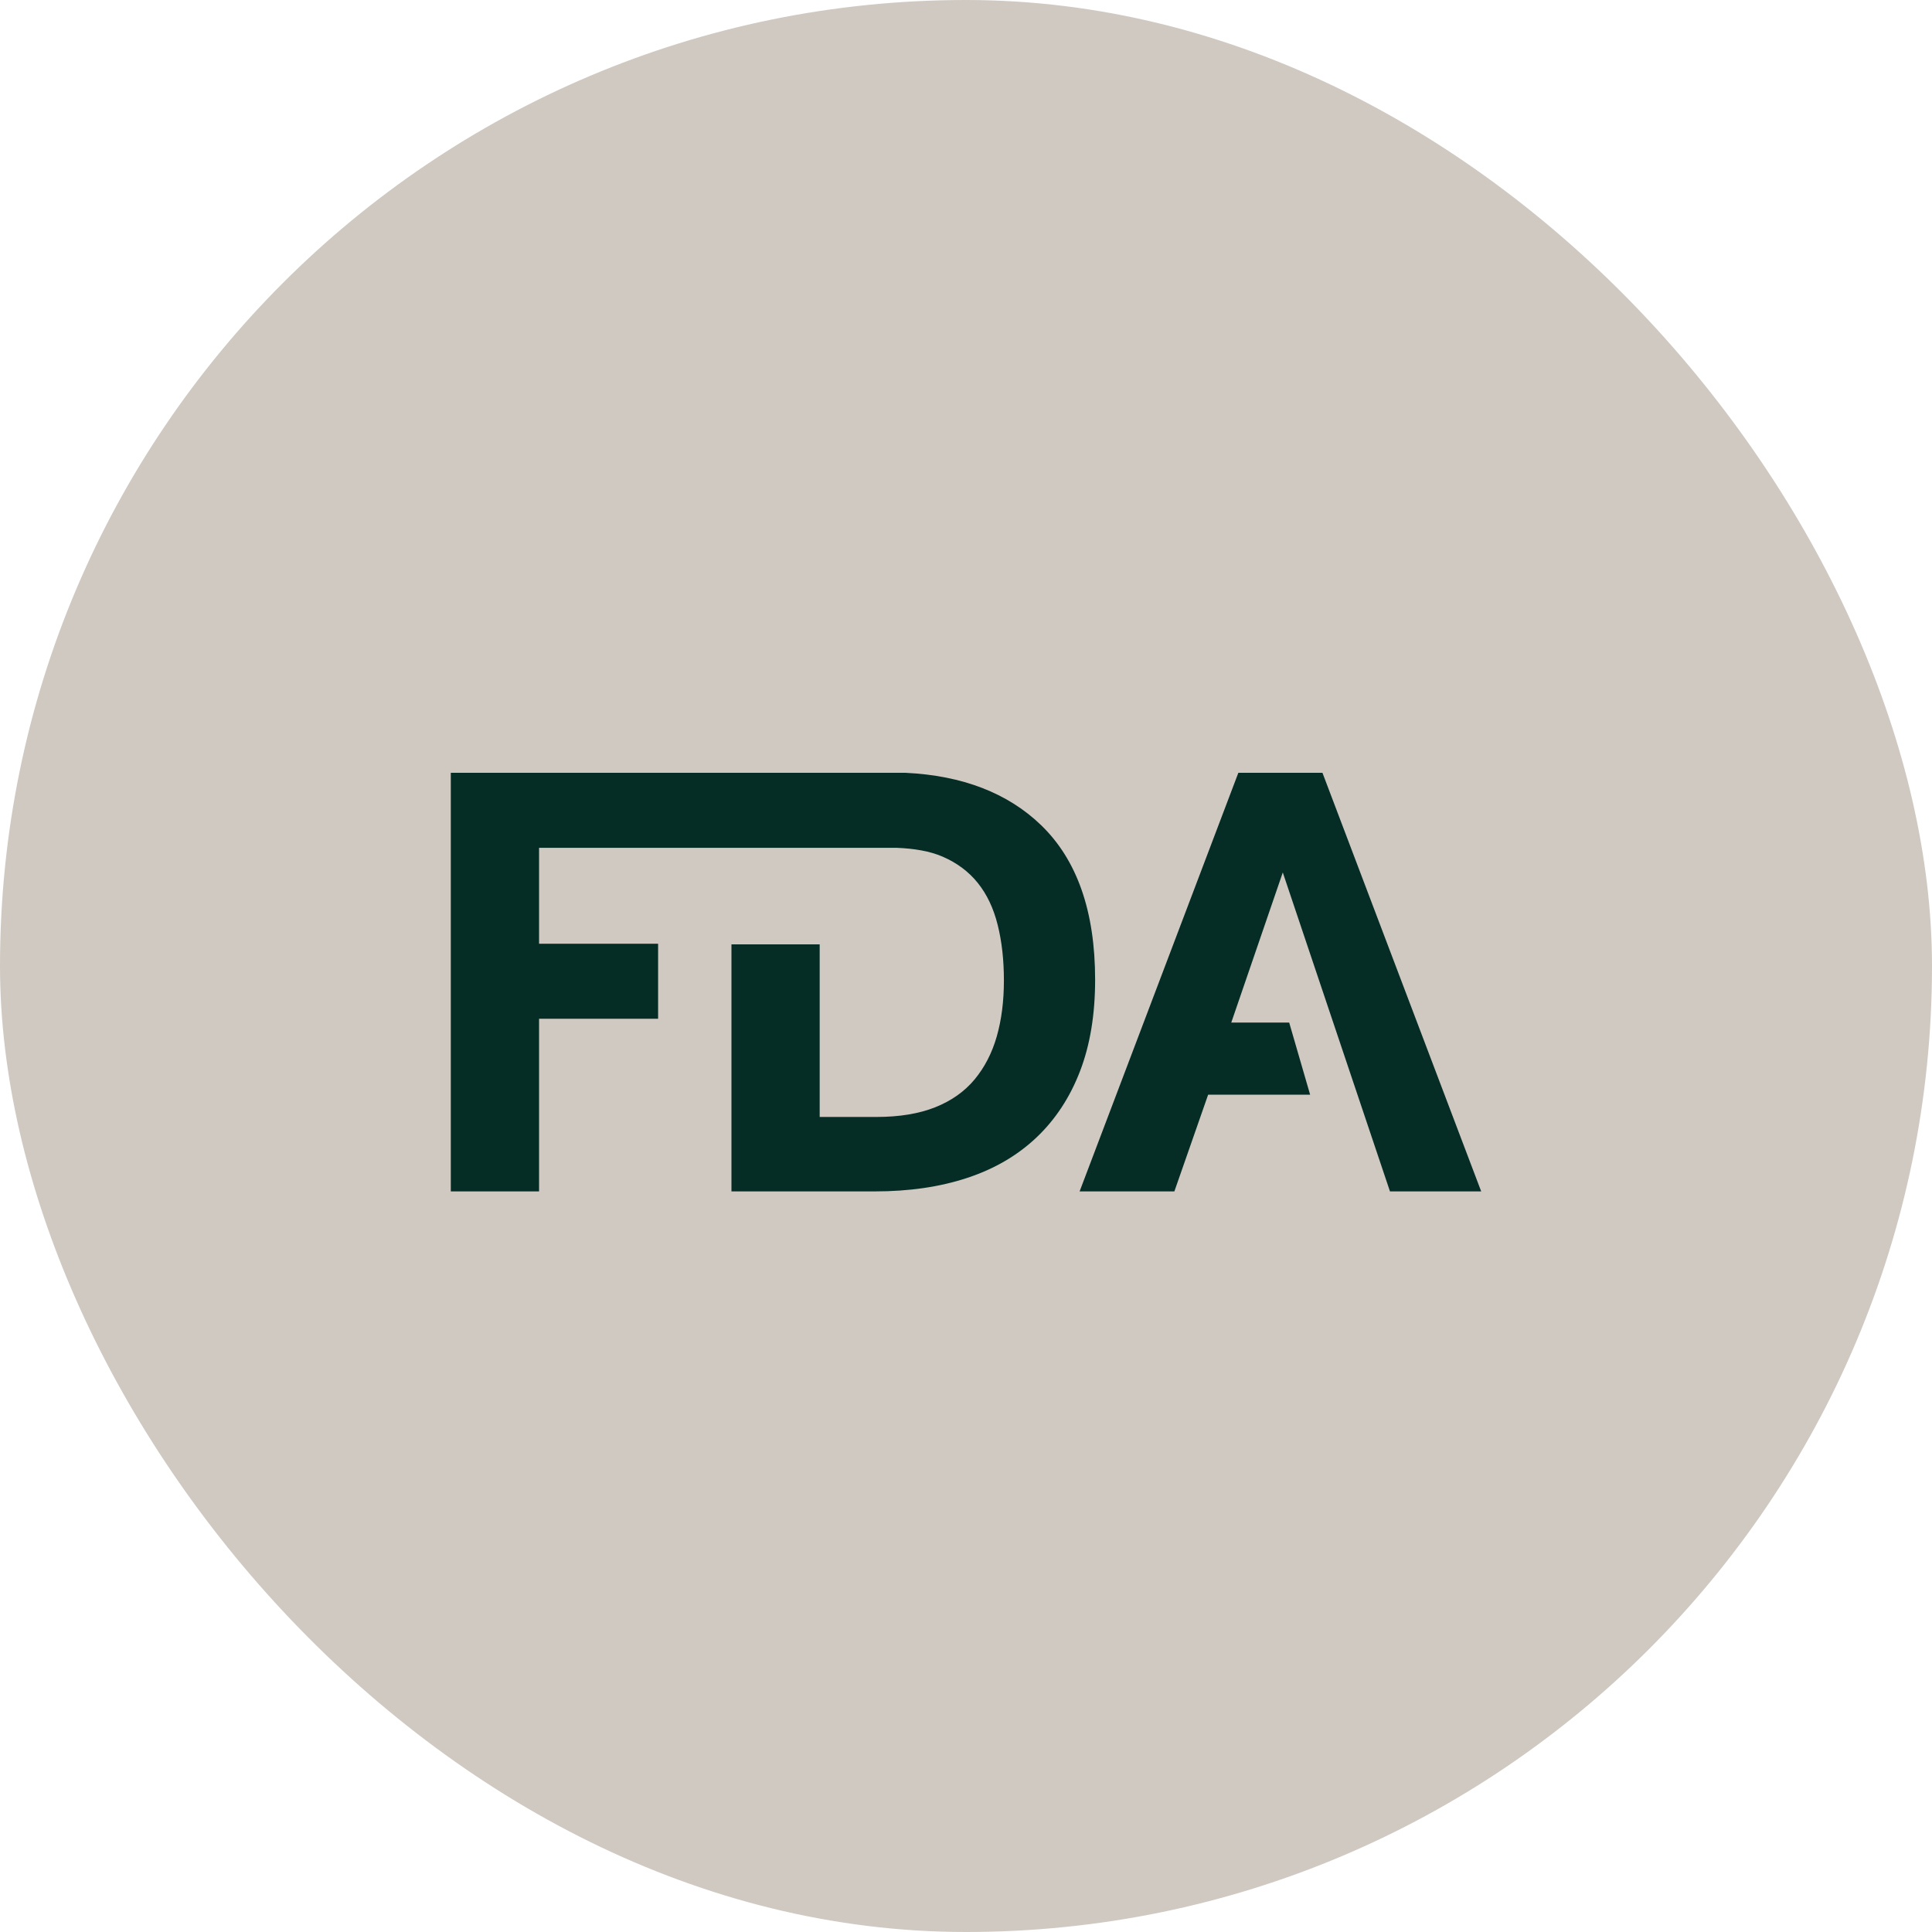
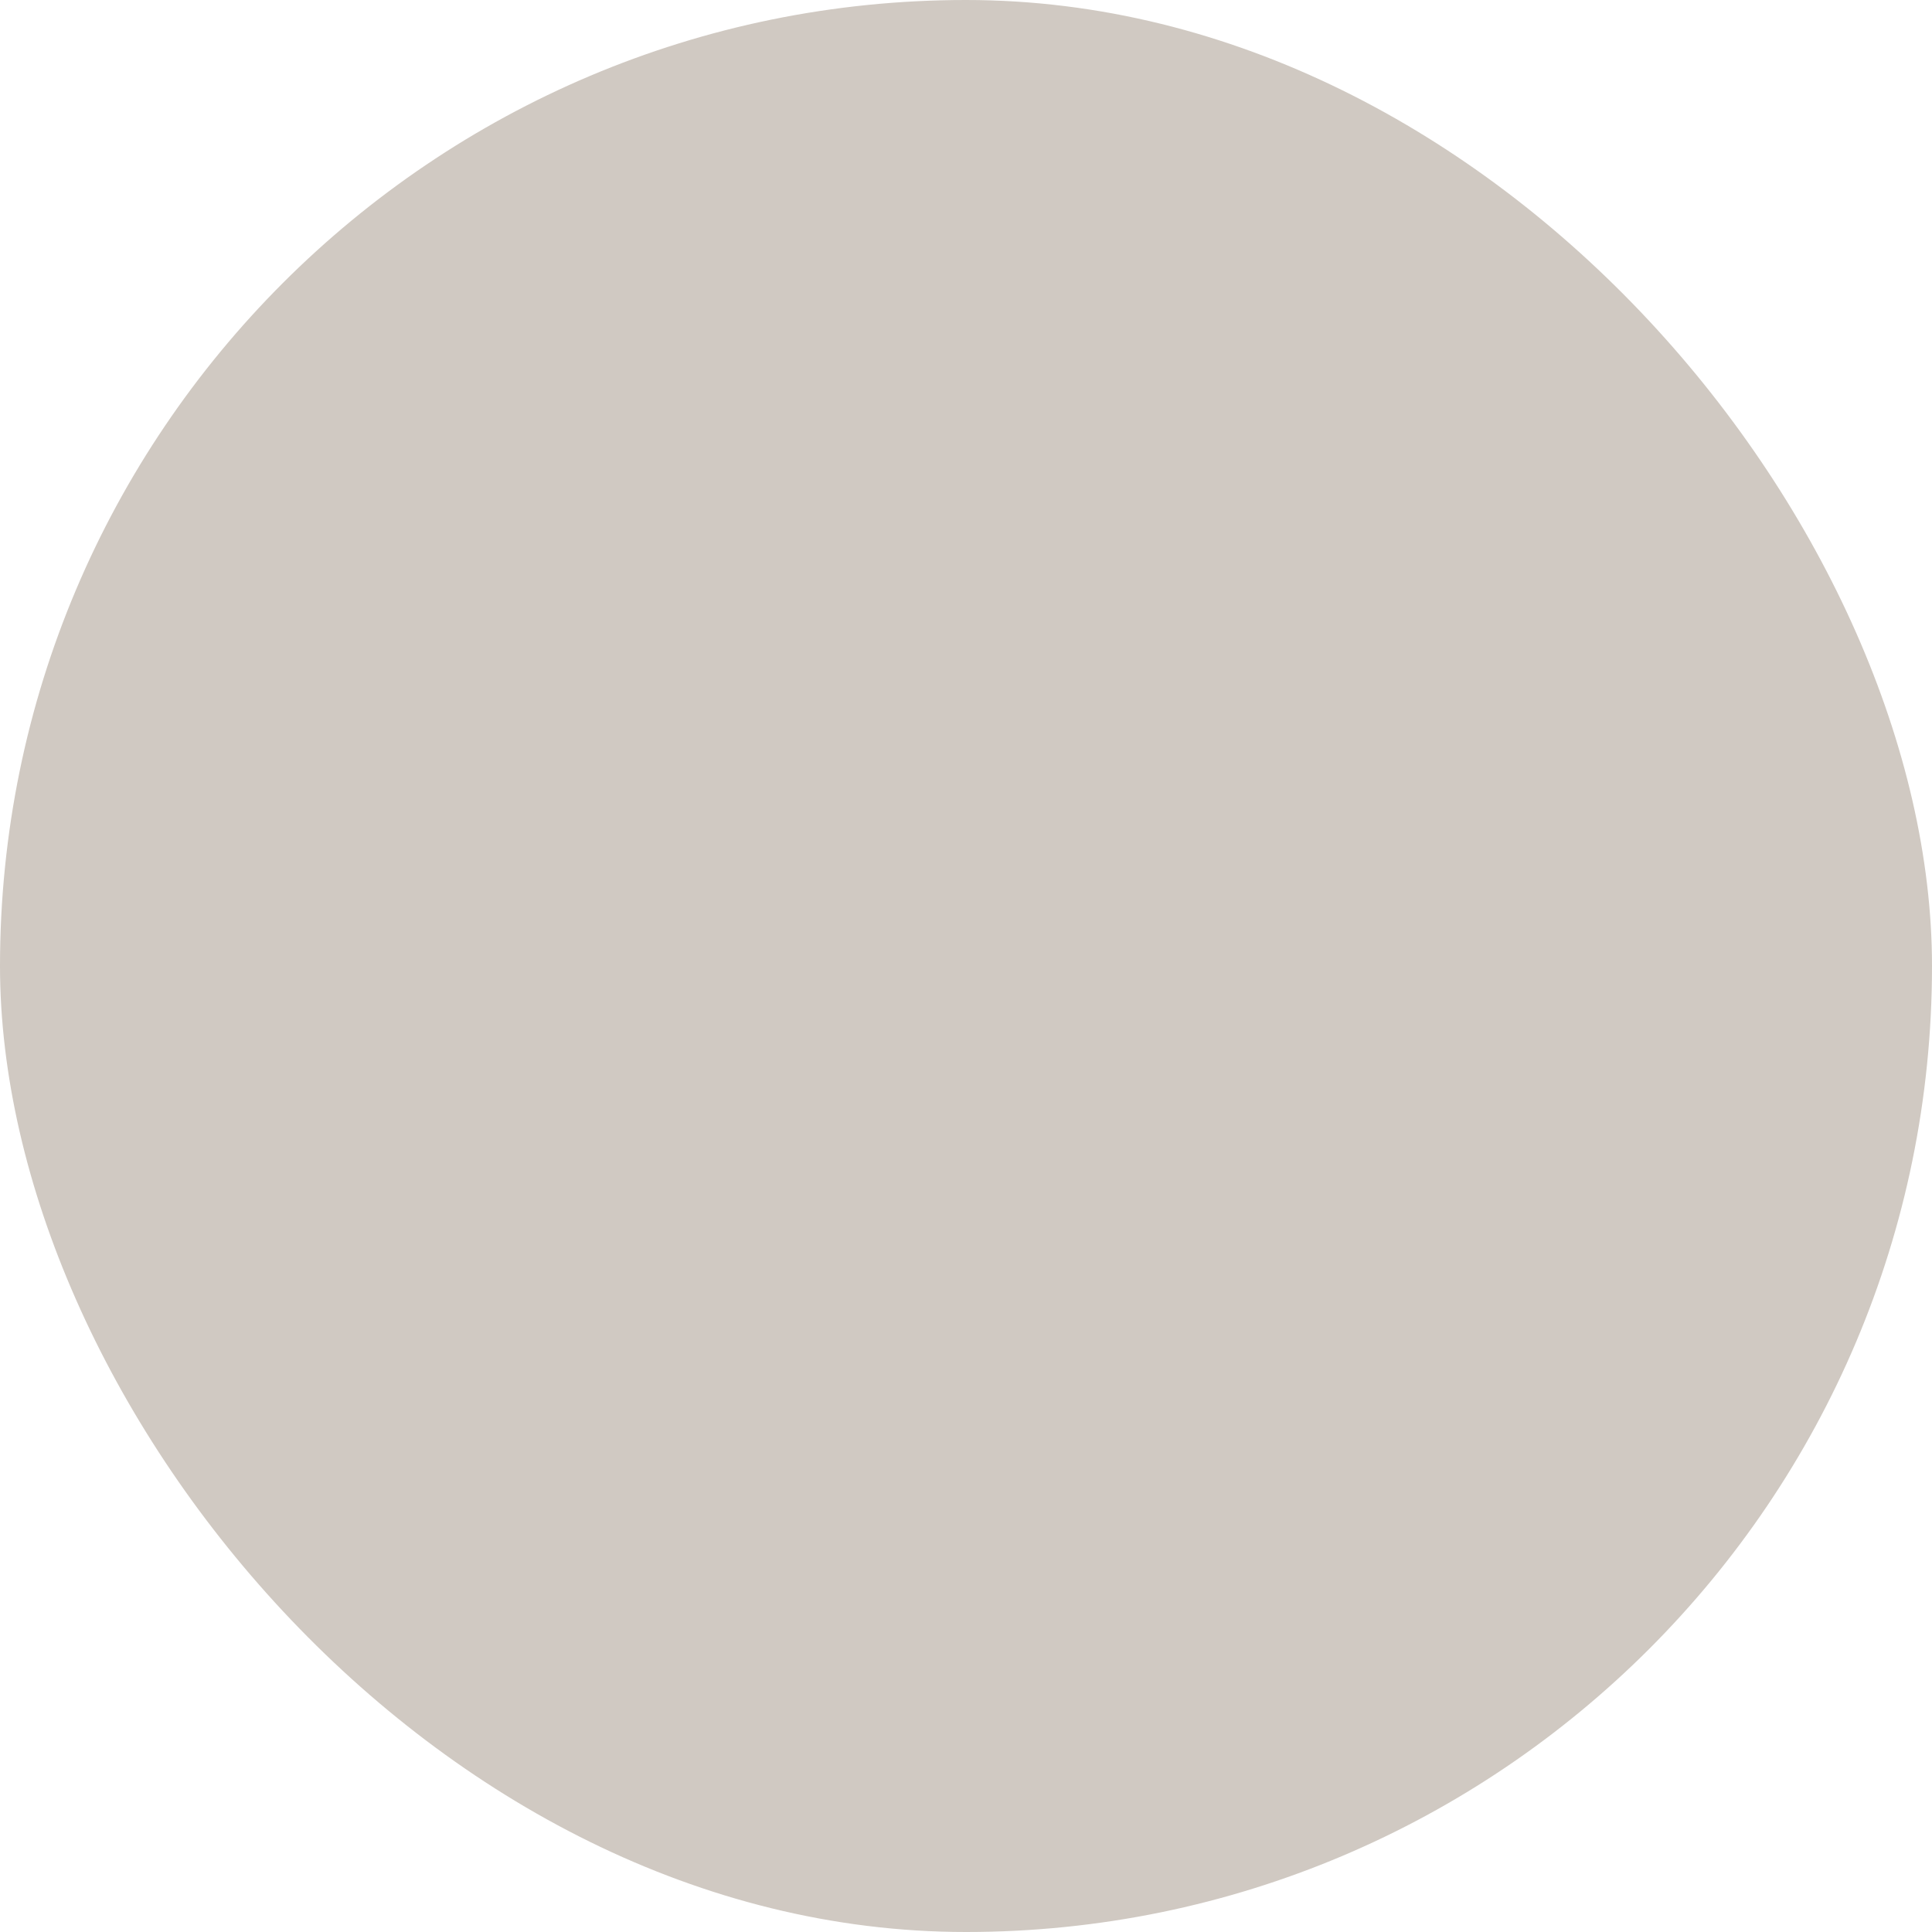
<svg xmlns="http://www.w3.org/2000/svg" fill="none" viewBox="0 0 60 60" height="60" width="60">
  <rect fill="#D0C9C2" rx="30" height="60" width="60" />
-   <path fill="#052D26" d="M43.167 37L39.838 27.095L38.238 31.757H40.037L40.687 33.996H37.52L36.471 37H33.528L38.458 24H41.07L46 37H43.167ZM30.037 36.581C29.191 36.861 28.234 37 27.167 37H22.716V29.328H25.456V34.688H27.223C27.934 34.688 28.541 34.587 29.044 34.387C29.546 34.187 29.954 33.899 30.267 33.523C30.579 33.146 30.809 32.701 30.956 32.185C31.104 31.668 31.177 31.089 31.177 30.446C31.177 29.814 31.113 29.24 30.984 28.725C30.856 28.209 30.65 27.775 30.368 27.423C30.086 27.071 29.721 26.798 29.274 26.604C28.881 26.434 28.398 26.352 27.851 26.33H16.741V29.308H20.438V31.638H16.741V37H14V24H22.716H28.118C29.892 24.084 31.299 24.631 32.327 25.621C33.449 26.701 34.01 28.303 34.01 30.427C34.01 31.507 33.854 32.454 33.541 33.267C33.228 34.081 32.777 34.767 32.189 35.325C31.6 35.883 30.883 36.302 30.037 36.581Z" />
</svg>